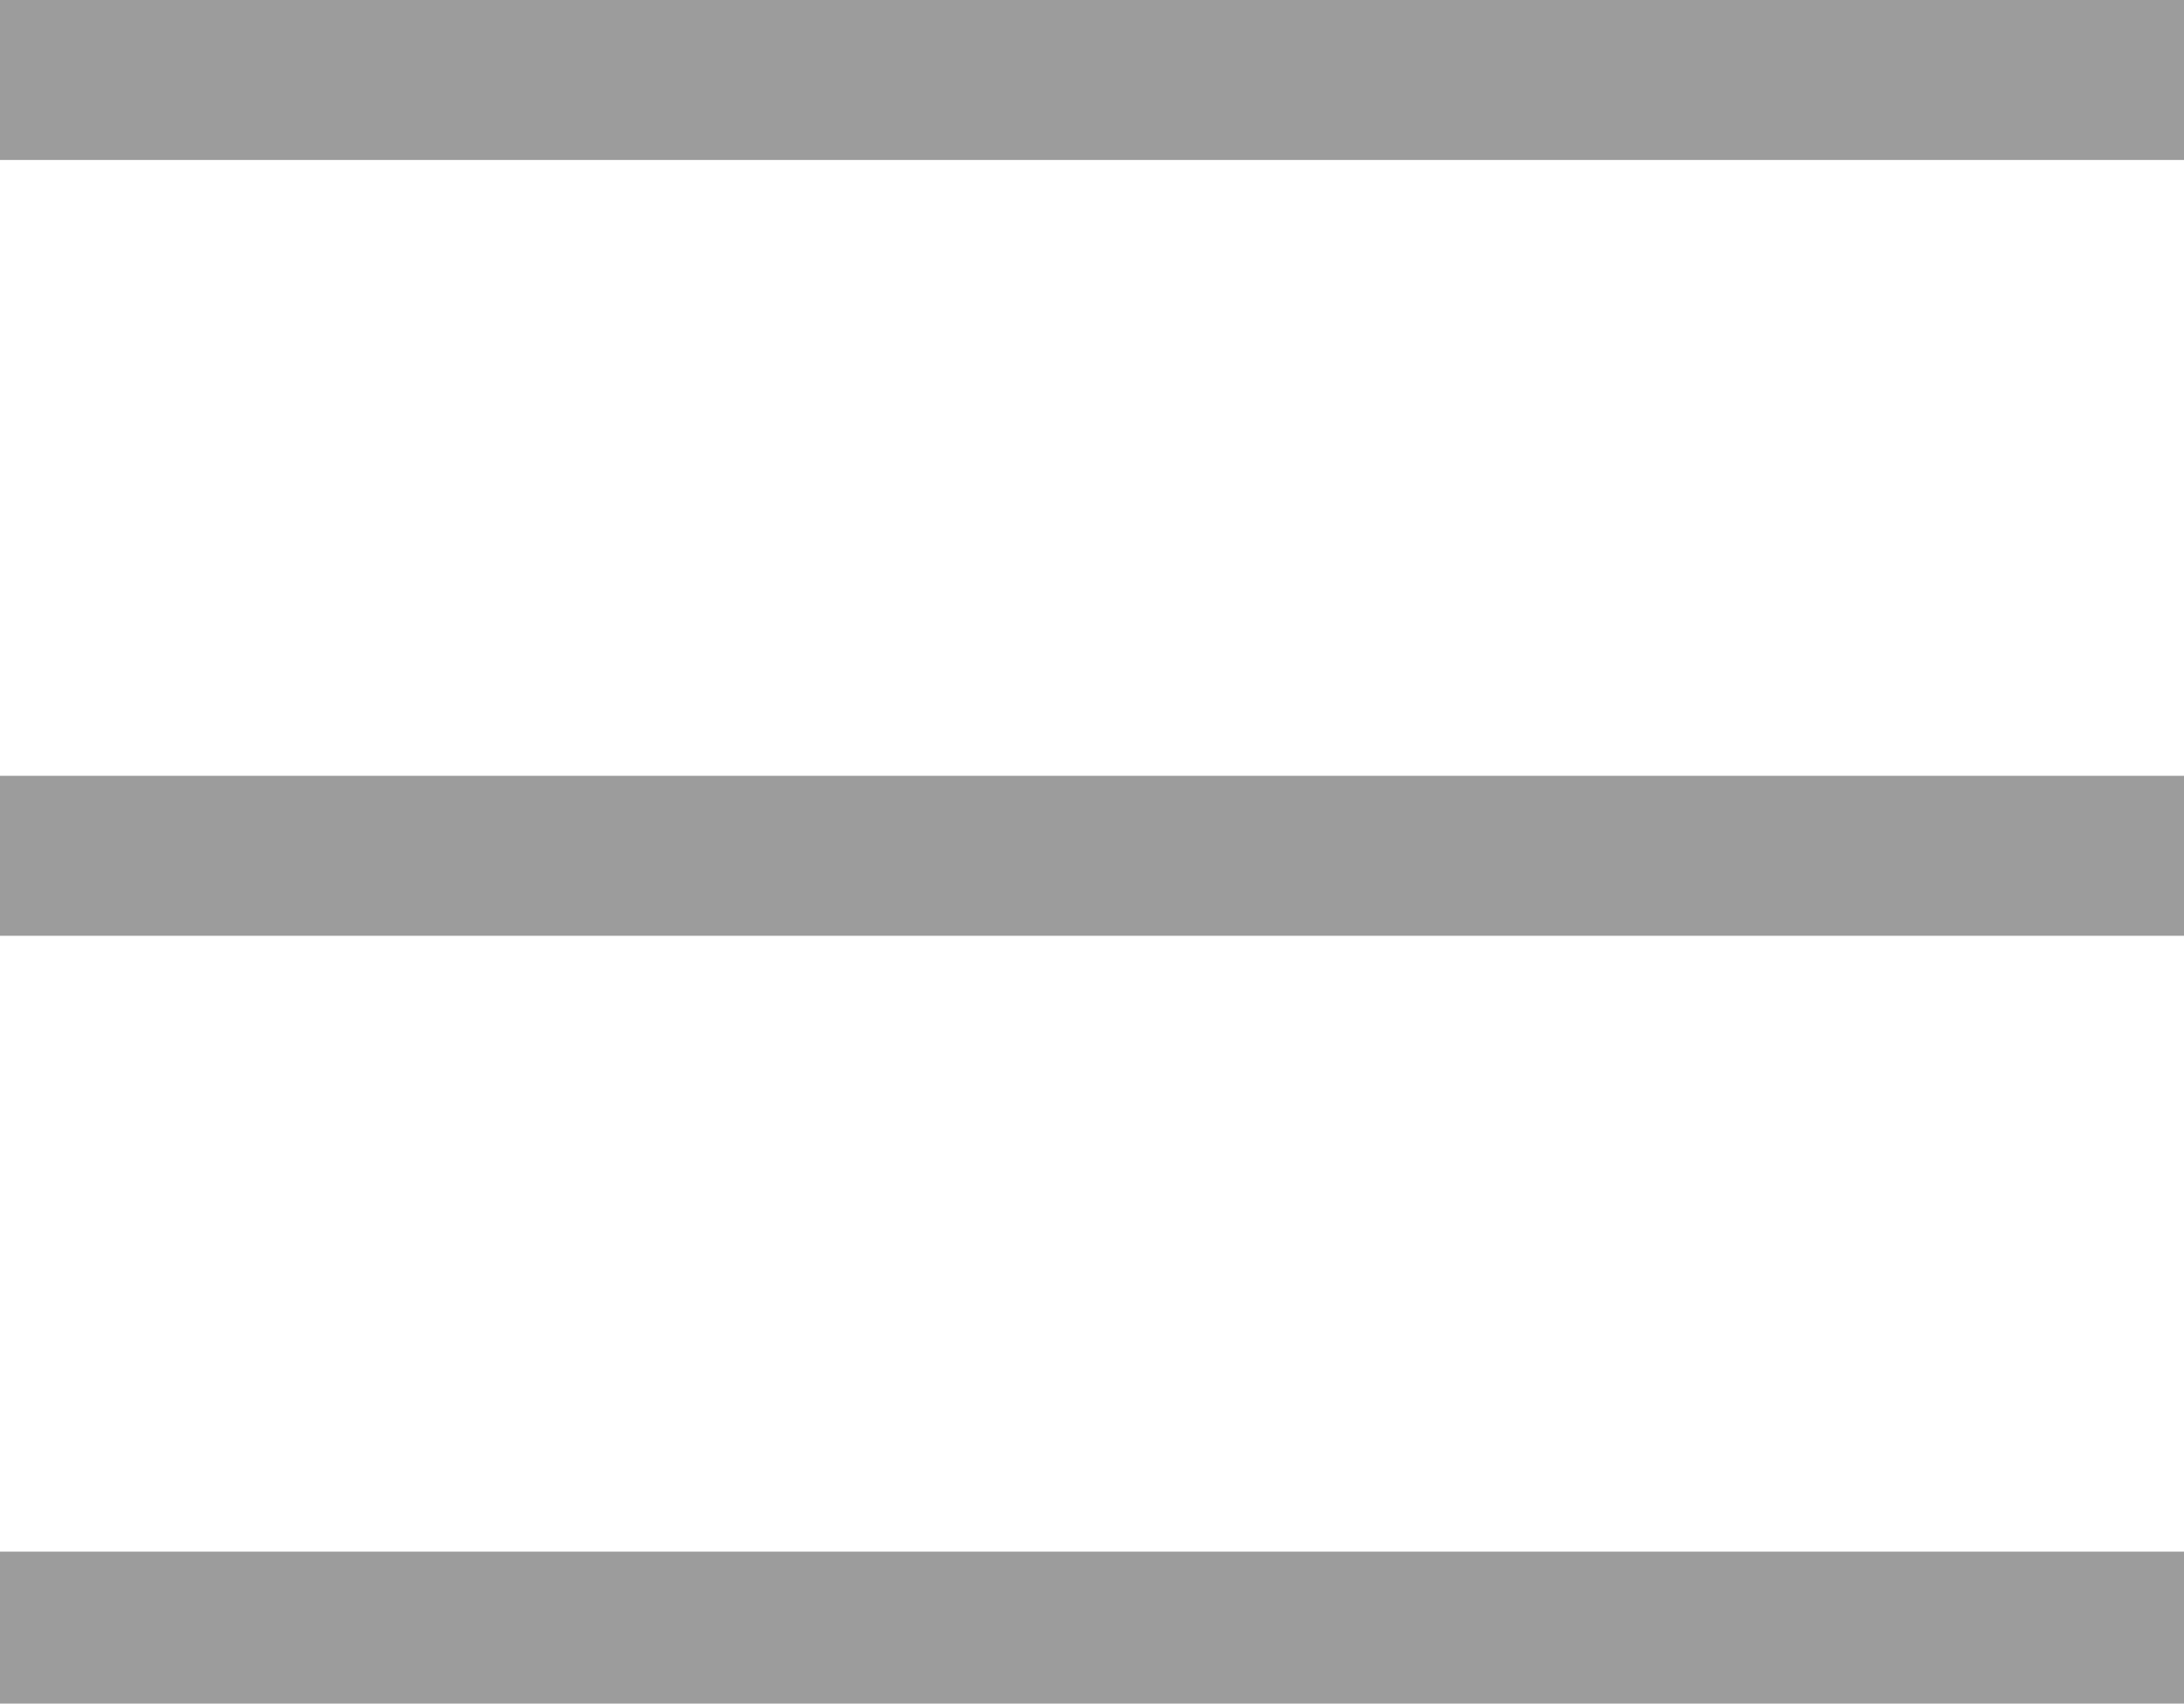
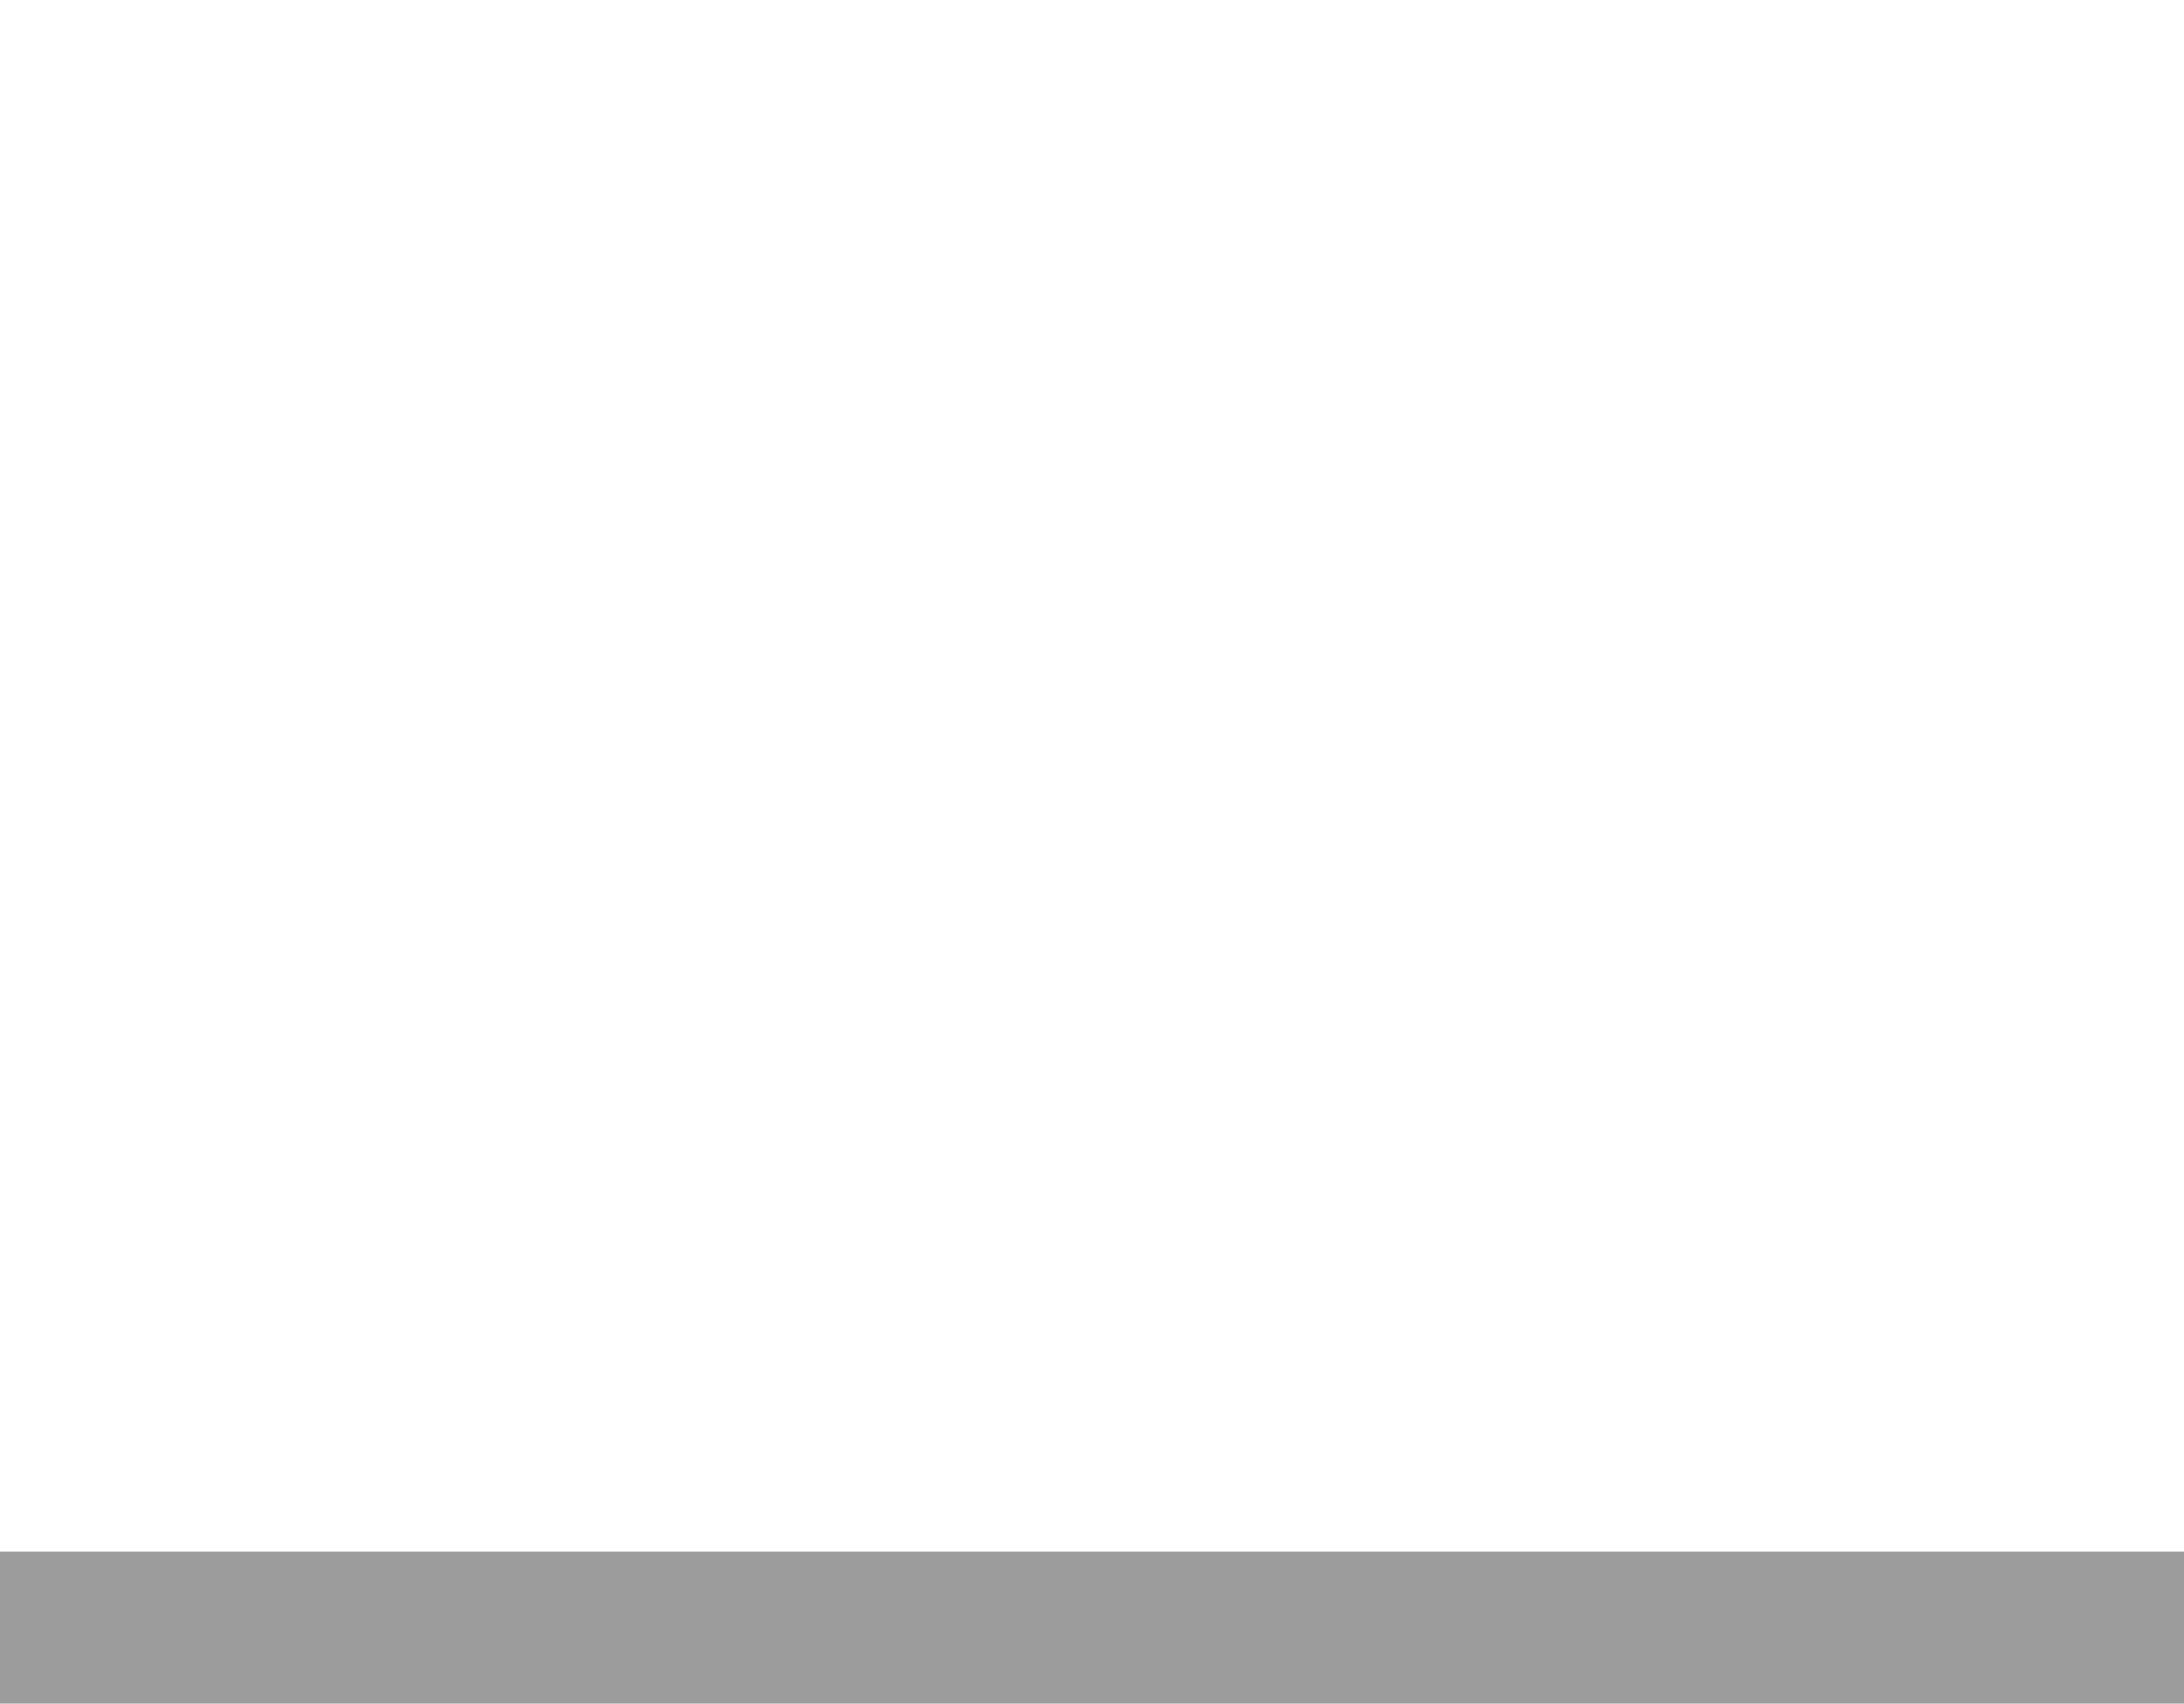
<svg xmlns="http://www.w3.org/2000/svg" version="1.1" id="Ebene_1" x="0px" y="0px" viewBox="0 0 27.3 21.3" enable-background="new 0 0 27.3 21.3" xml:space="preserve">
  <g>
-     <path fill-rule="evenodd" clip-rule="evenodd" fill="none" stroke="#9C9C9C" stroke-width="2" stroke-miterlimit="10" d="M27.3,1H0   " />
-     <path fill-rule="evenodd" clip-rule="evenodd" fill="none" stroke="#9C9C9C" stroke-width="2" stroke-miterlimit="10" d="   M27.3,10.7H0" />
    <path fill-rule="evenodd" clip-rule="evenodd" fill="none" stroke="#9C9C9C" stroke-width="2" stroke-miterlimit="10" d="   M27.3,20.4H0" />
  </g>
</svg>